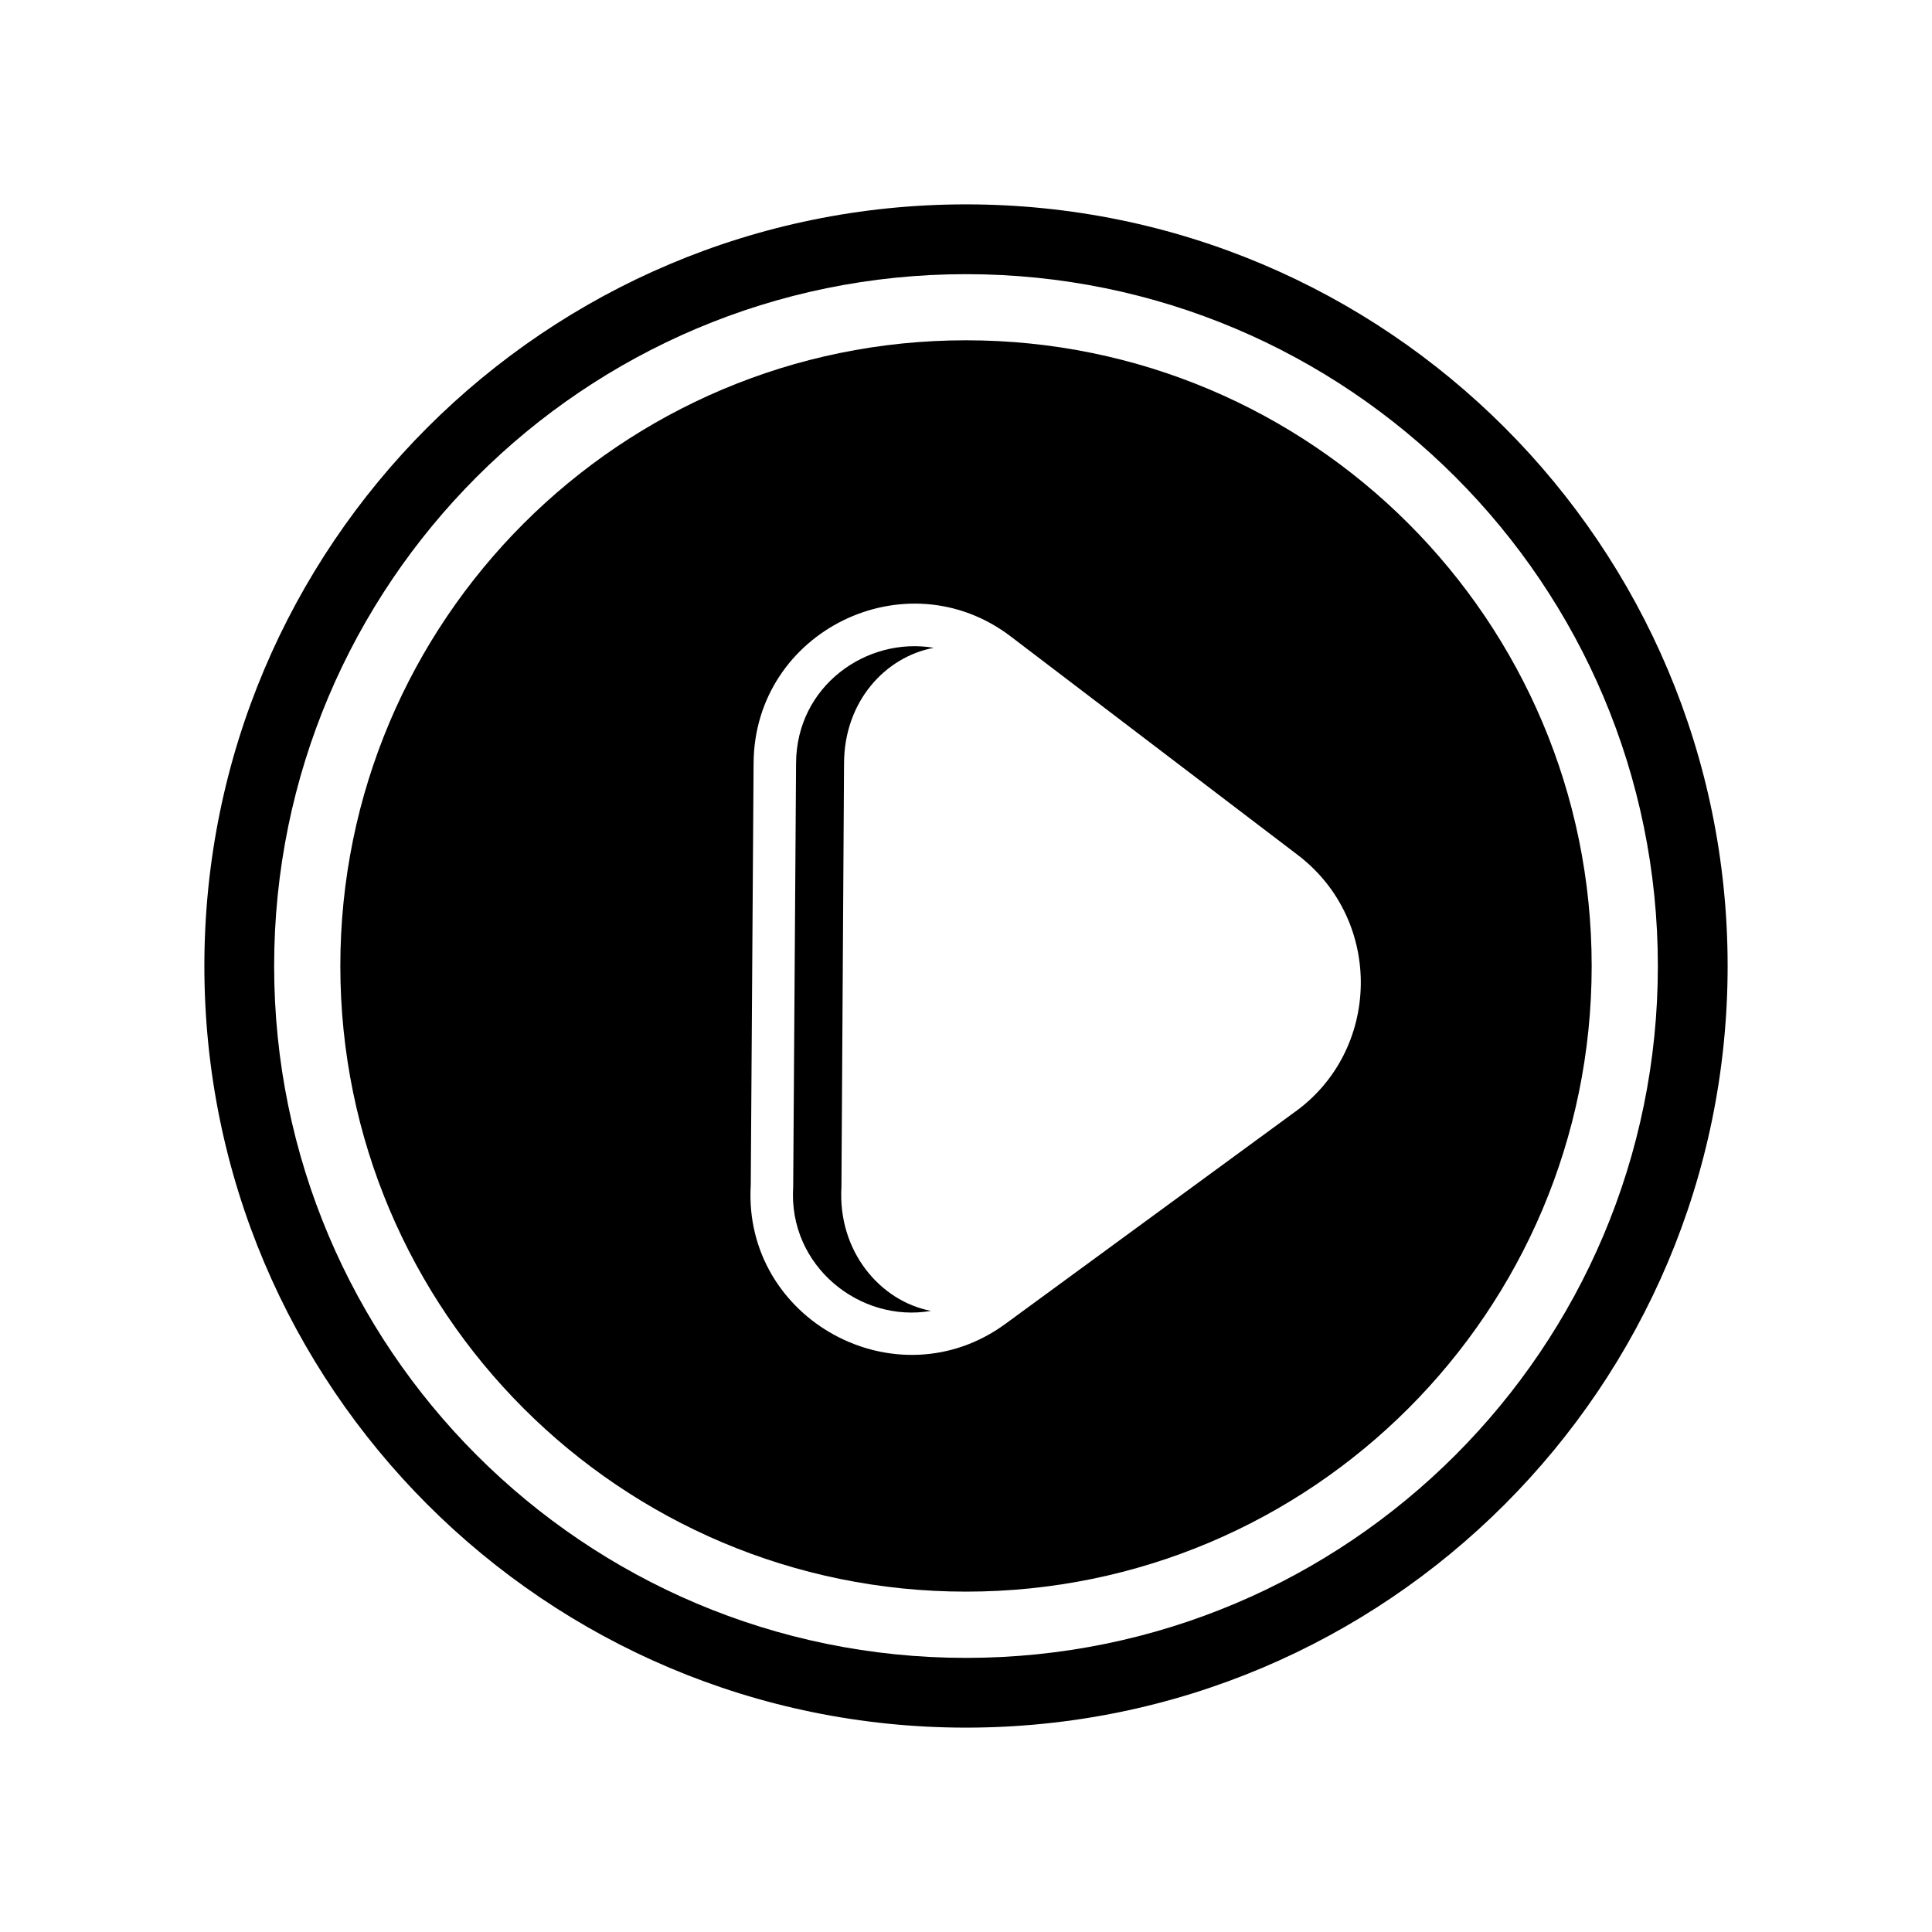
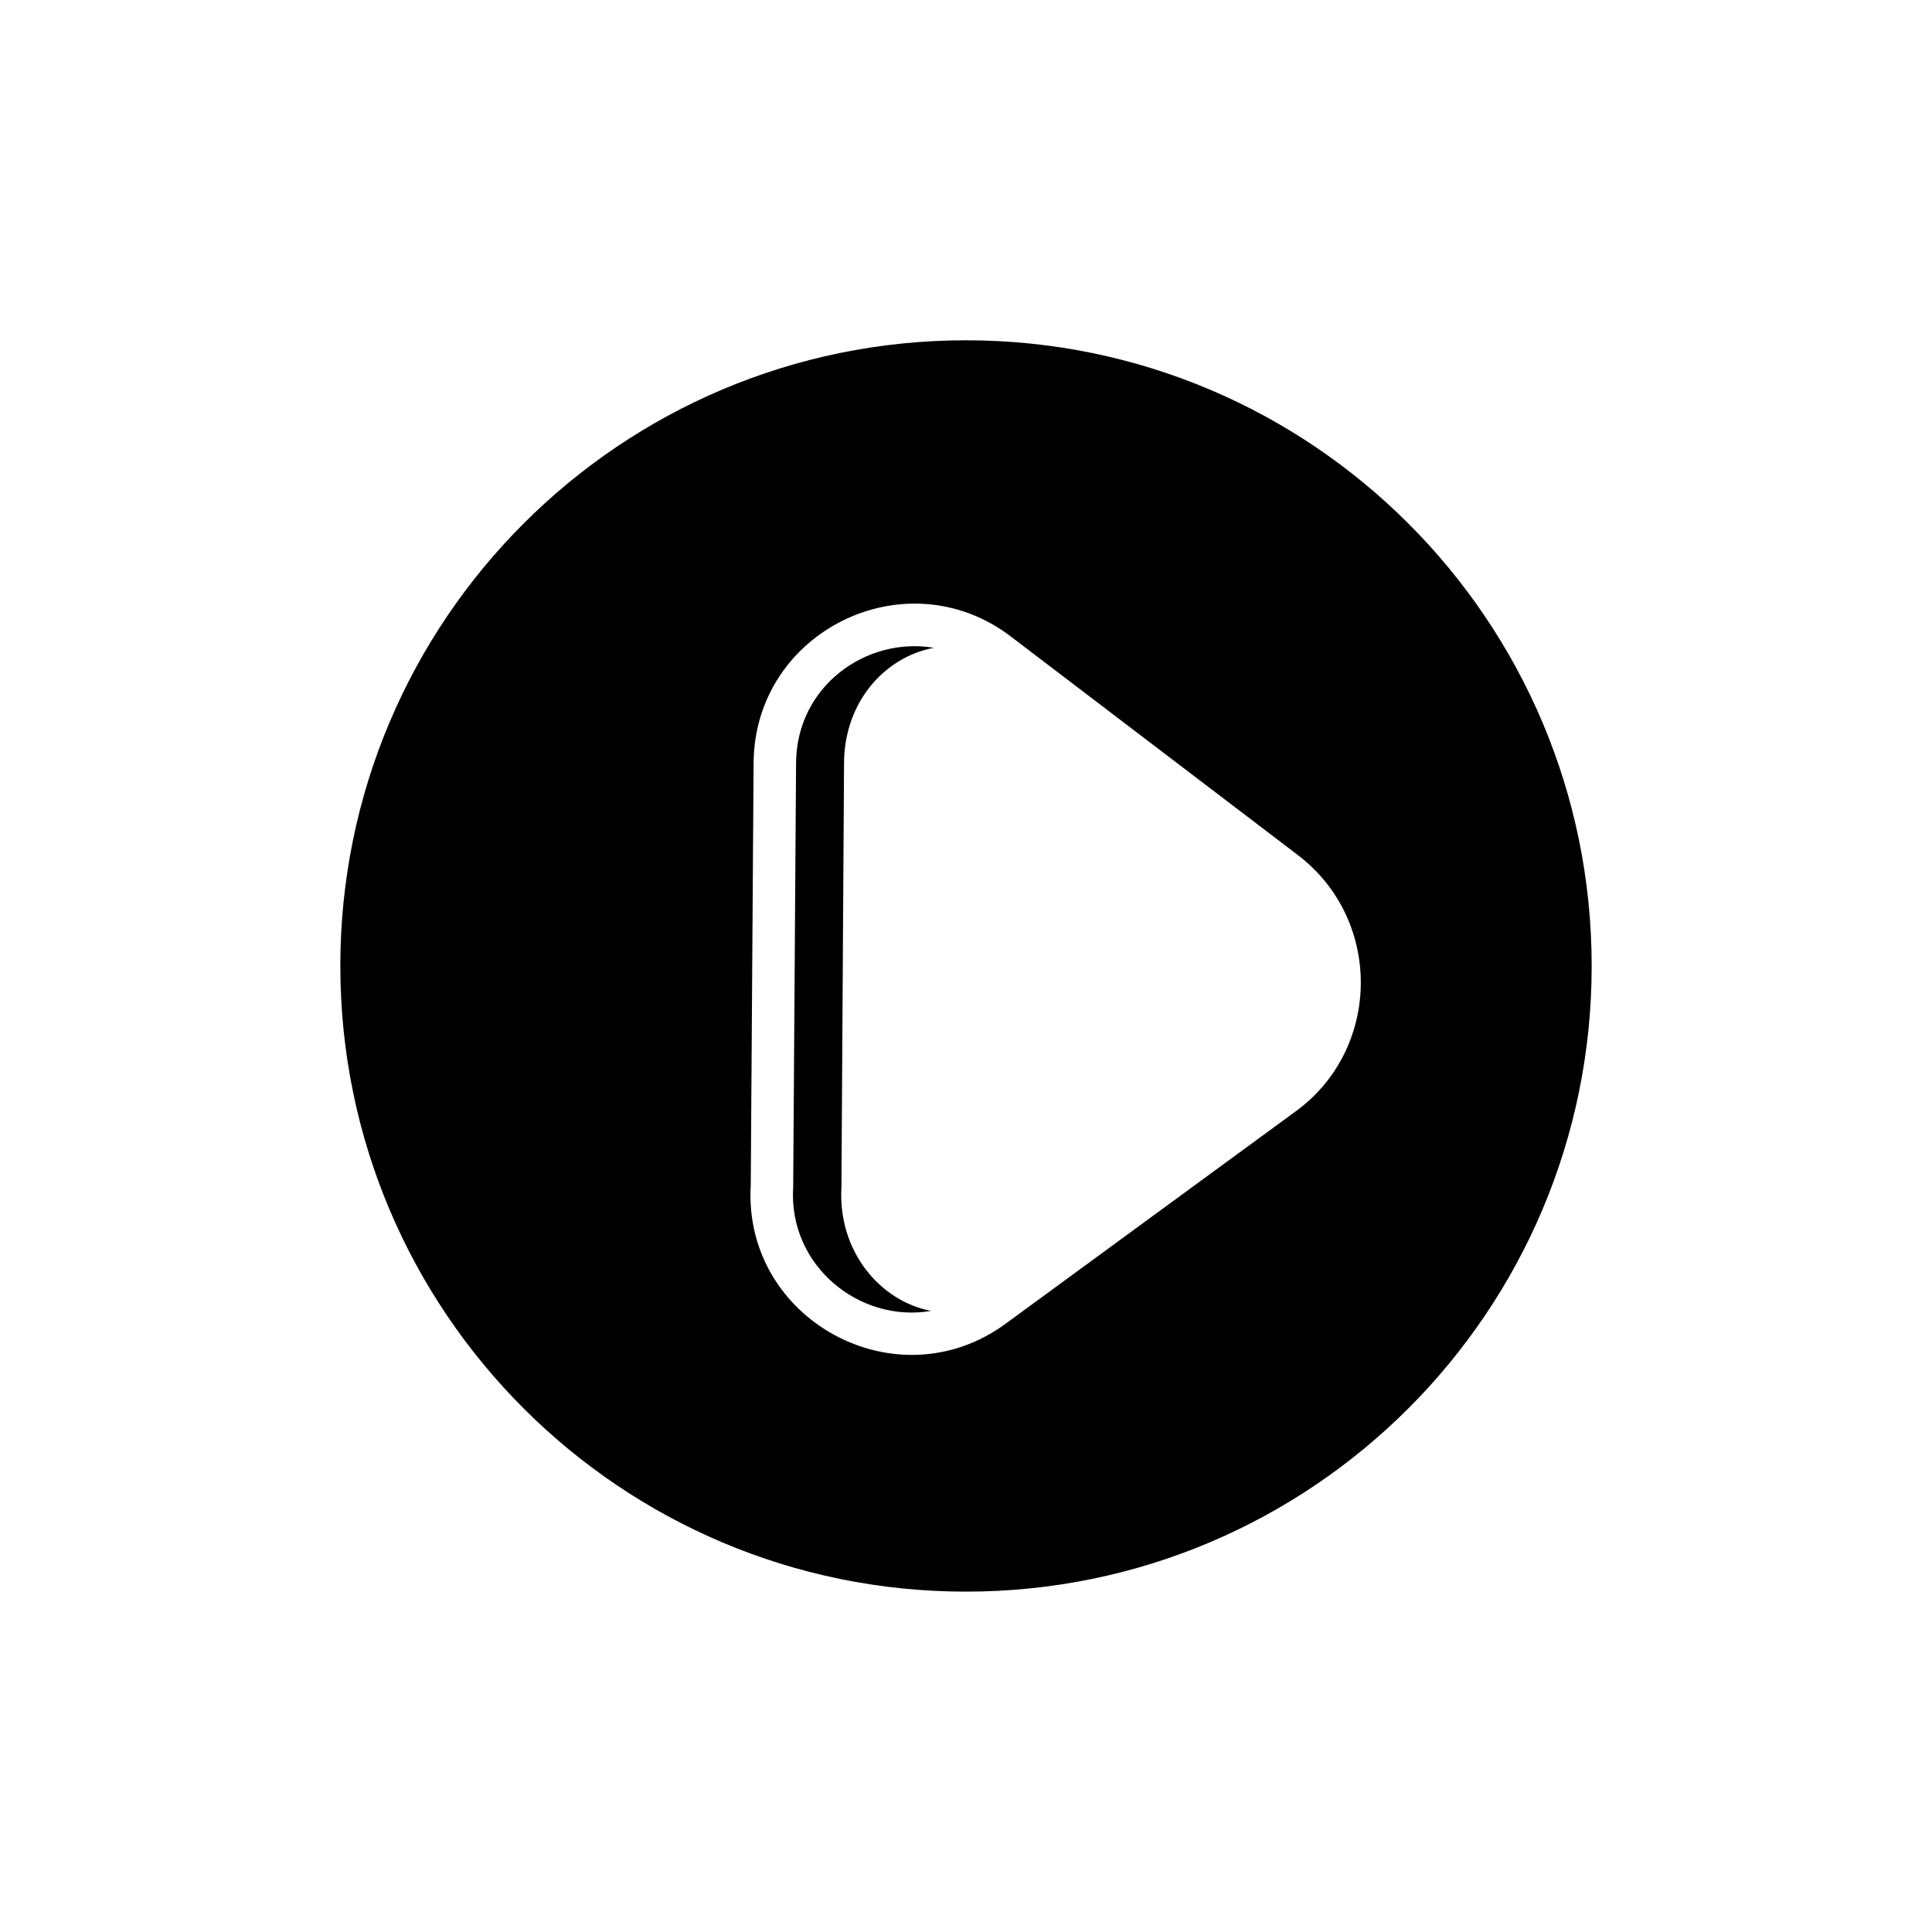
<svg xmlns="http://www.w3.org/2000/svg" fill="#000000" width="800px" height="800px" version="1.1" viewBox="144 144 512 512">
  <g fill-rule="evenodd">
-     <path d="m400 198.16c111.47 0 201.84 90.367 201.84 201.84s-90.367 201.84-201.84 201.84-201.84-90.367-201.84-201.84 90.367-201.84 201.84-201.84zm0 18.496c101.26 0 183.35 82.086 183.35 183.35s-82.086 183.35-183.35 183.35-183.35-82.086-183.35-183.35 82.086-183.35 183.35-183.35z" />
    <path d="m400 234.18c91.574 0 165.81 74.242 165.81 165.81 0 91.574-74.242 165.81-165.81 165.81-91.574 0-165.81-74.242-165.81-165.81 0-91.574 74.242-165.81 165.81-165.81zm-57.043 223.99 0.754-111.97c0.238-35.004 40.438-54.633 68.148-33.535l76.051 57.906c22.836 17.387 22.117 52.062-1.168 68.406l-76.273 55.844c-28.879 21.145-69.555-1.043-67.516-36.652zm47.77 33.227c-13.438-2.559-24.746-15.758-23.738-32.848l0.691-112.27c0.059-16.555 11.082-28.258 23.801-30.602-17.758-3.019-36.434 10.055-36.516 30.602l-0.762 112.27c-1.359 21 17.758 36.125 36.527 32.848z" />
  </g>
</svg>